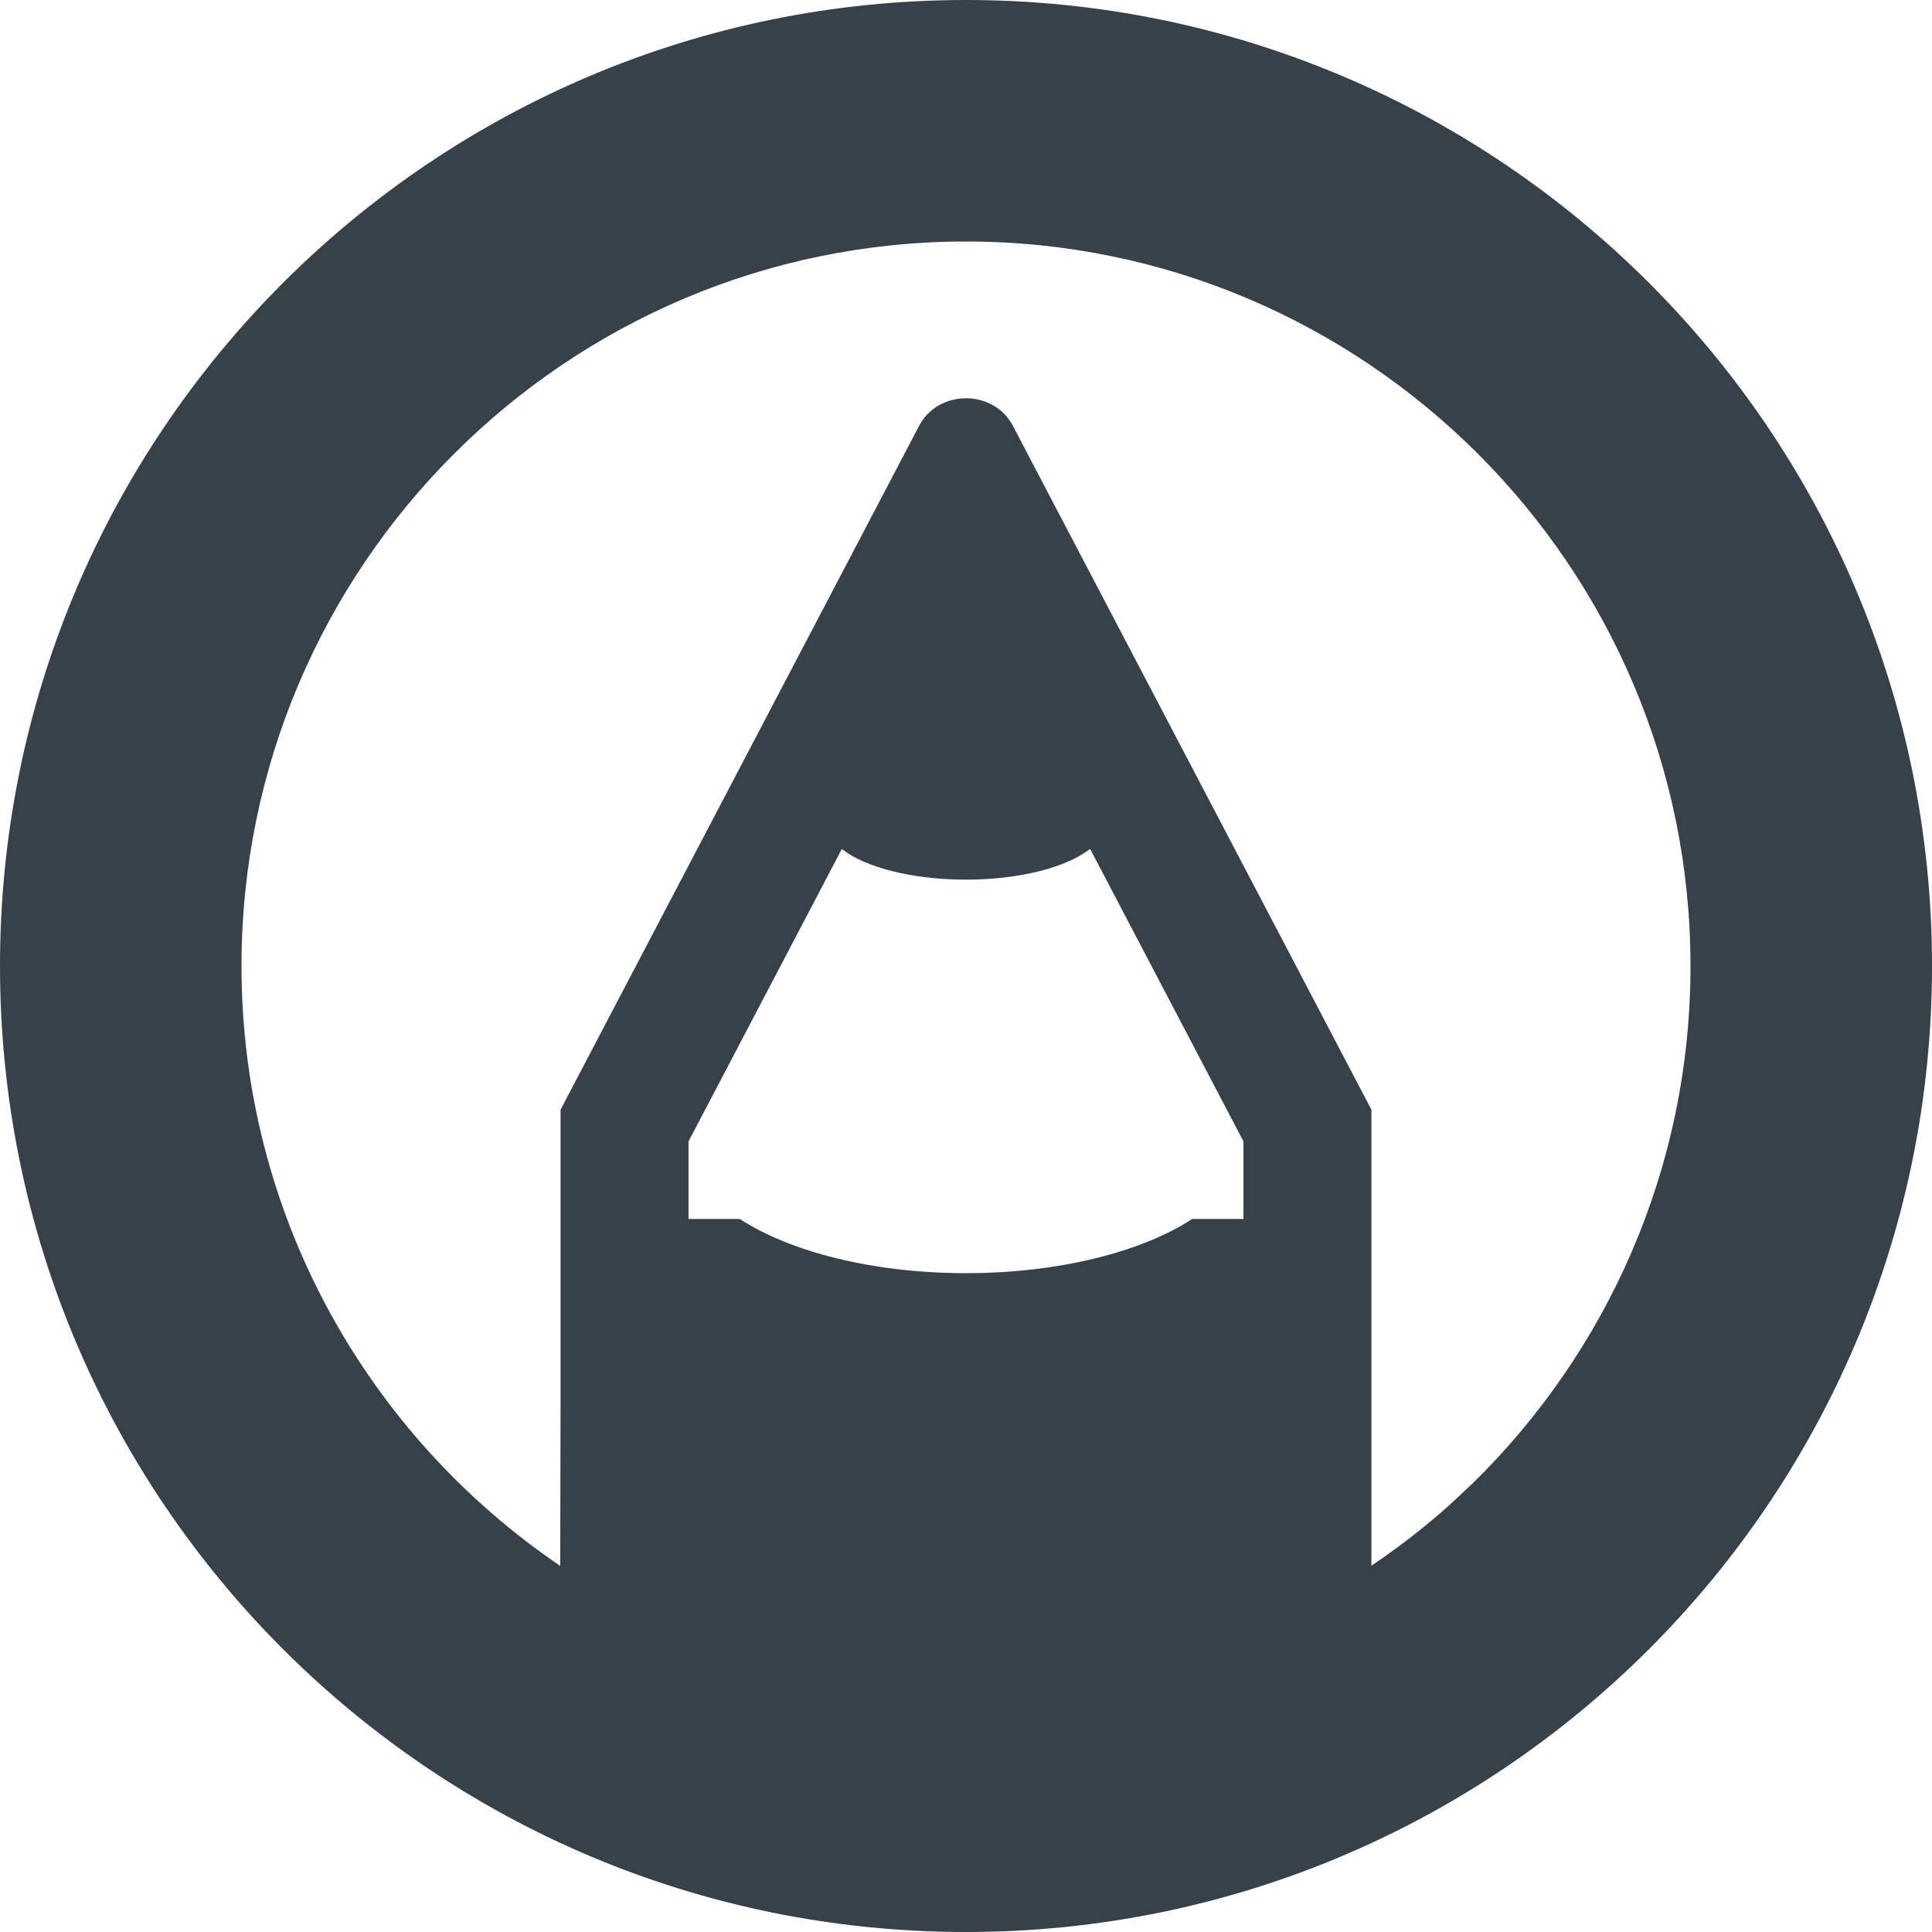
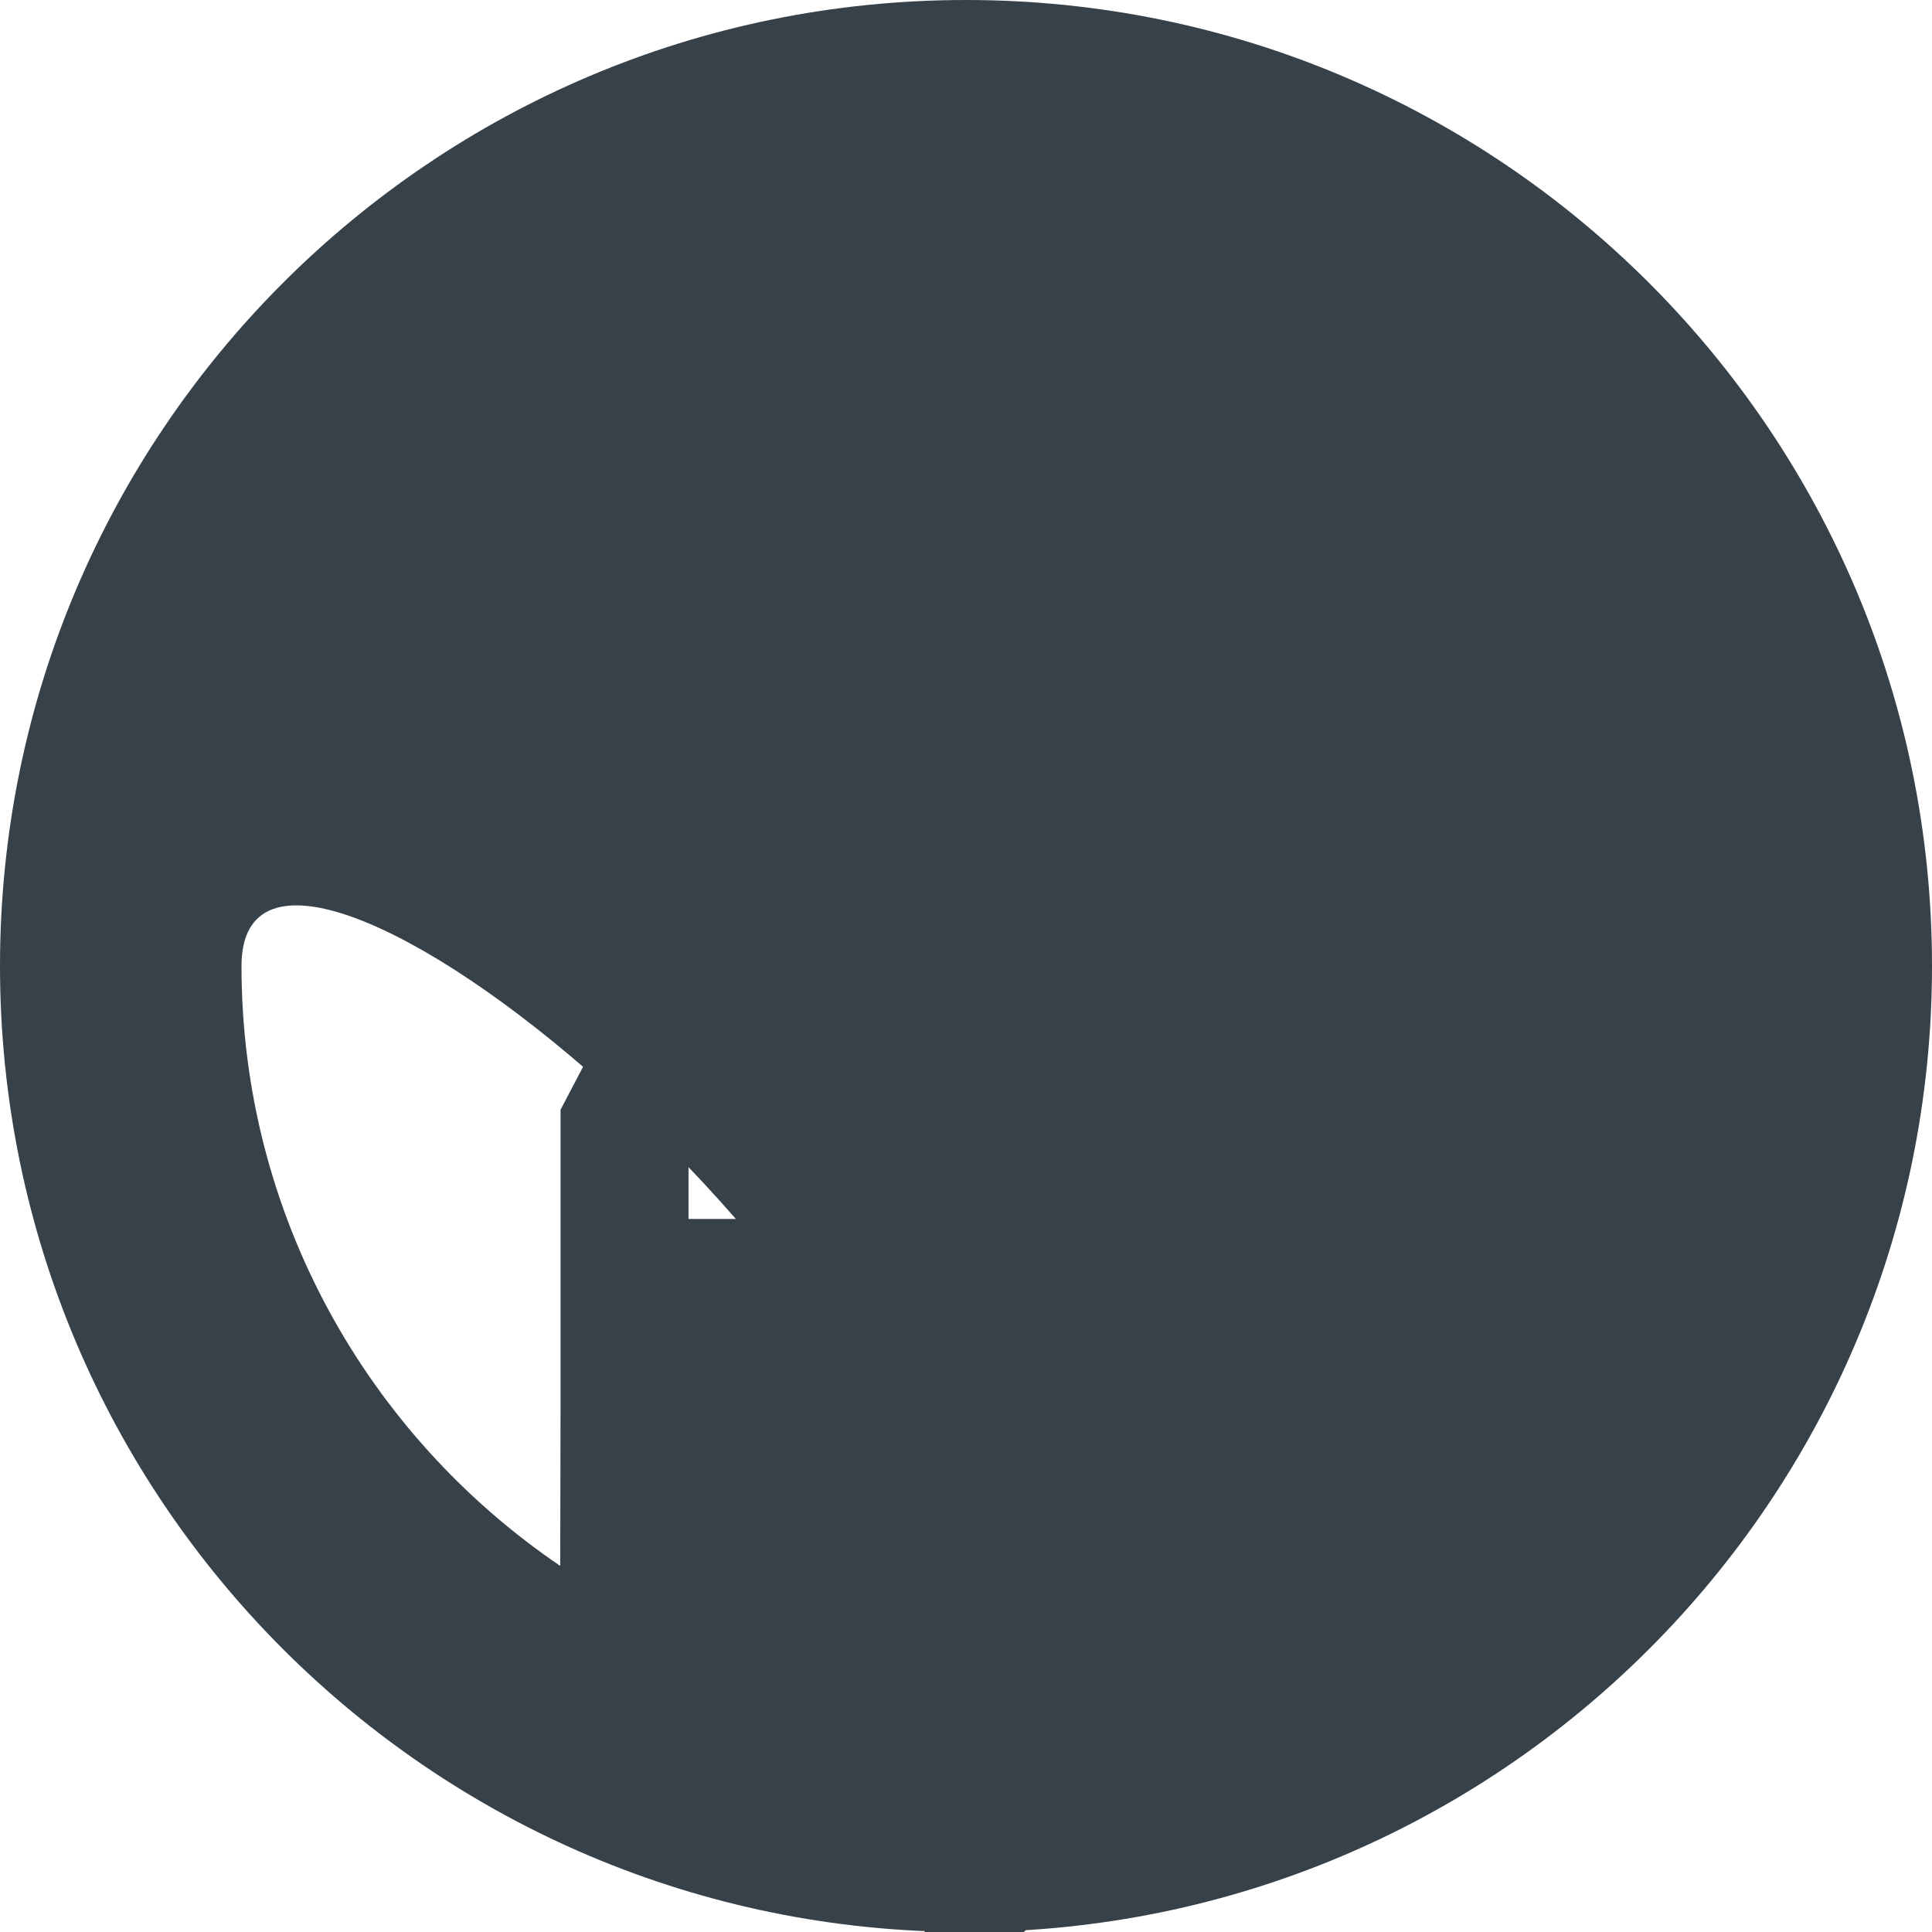
<svg xmlns="http://www.w3.org/2000/svg" version="1.1" id="_x31_0" x="0px" y="0px" viewBox="0 0 512 512" style="enable-background:new 0 0 512 512;" xml:space="preserve">
  <style type="text/css">
	.st0{fill:#374149;}
</style>
  <g>
-     <path class="st0" d="M256,0C114.614,0,0,114.614,0,256s114.614,256,256,256s256-114.614,256-256S397.386,0,256,0z M388.836,394.434   c-2.207,2.117-4.442,4.207-6.75,6.218c-5.874,5.094-12.094,9.864-18.644,14.278V294.086l-95.02-181.242   c-5.105-9.738-19.742-9.738-24.847,0l-95.02,181.242v77.574l-0.09,43.317C97.535,380.414,64,322.054,64,256   c0-105.867,86.133-192,192-192s192,86.133,192,192c0,53.687-22.156,102.297-57.797,137.172   C389.758,393.602,389.285,394.004,388.836,394.434z M182.465,302.481l40.629-77.493c6.11,4.832,18.535,8.126,32.906,8.126   c13.93,0,25.973-3.11,32.266-7.699c0.207-0.141,0.45-0.27,0.645-0.414l40.621,77.481v20.55h-13.562   c-13.297,8.664-35.191,14.371-59.969,14.371c-24.778,0-46.672-5.707-59.969-14.371h-13.566V302.481z" />
+     <path class="st0" d="M256,0C114.614,0,0,114.614,0,256s114.614,256,256,256s256-114.614,256-256S397.386,0,256,0z M388.836,394.434   c-2.207,2.117-4.442,4.207-6.75,6.218c-5.874,5.094-12.094,9.864-18.644,14.278V294.086l-95.02-181.242   c-5.105-9.738-19.742-9.738-24.847,0l-95.02,181.242v77.574l-0.09,43.317C97.535,380.414,64,322.054,64,256   s192,86.133,192,192c0,53.687-22.156,102.297-57.797,137.172   C389.758,393.602,389.285,394.004,388.836,394.434z M182.465,302.481l40.629-77.493c6.11,4.832,18.535,8.126,32.906,8.126   c13.93,0,25.973-3.11,32.266-7.699c0.207-0.141,0.45-0.27,0.645-0.414l40.621,77.481v20.55h-13.562   c-13.297,8.664-35.191,14.371-59.969,14.371c-24.778,0-46.672-5.707-59.969-14.371h-13.566V302.481z" />
  </g>
</svg>